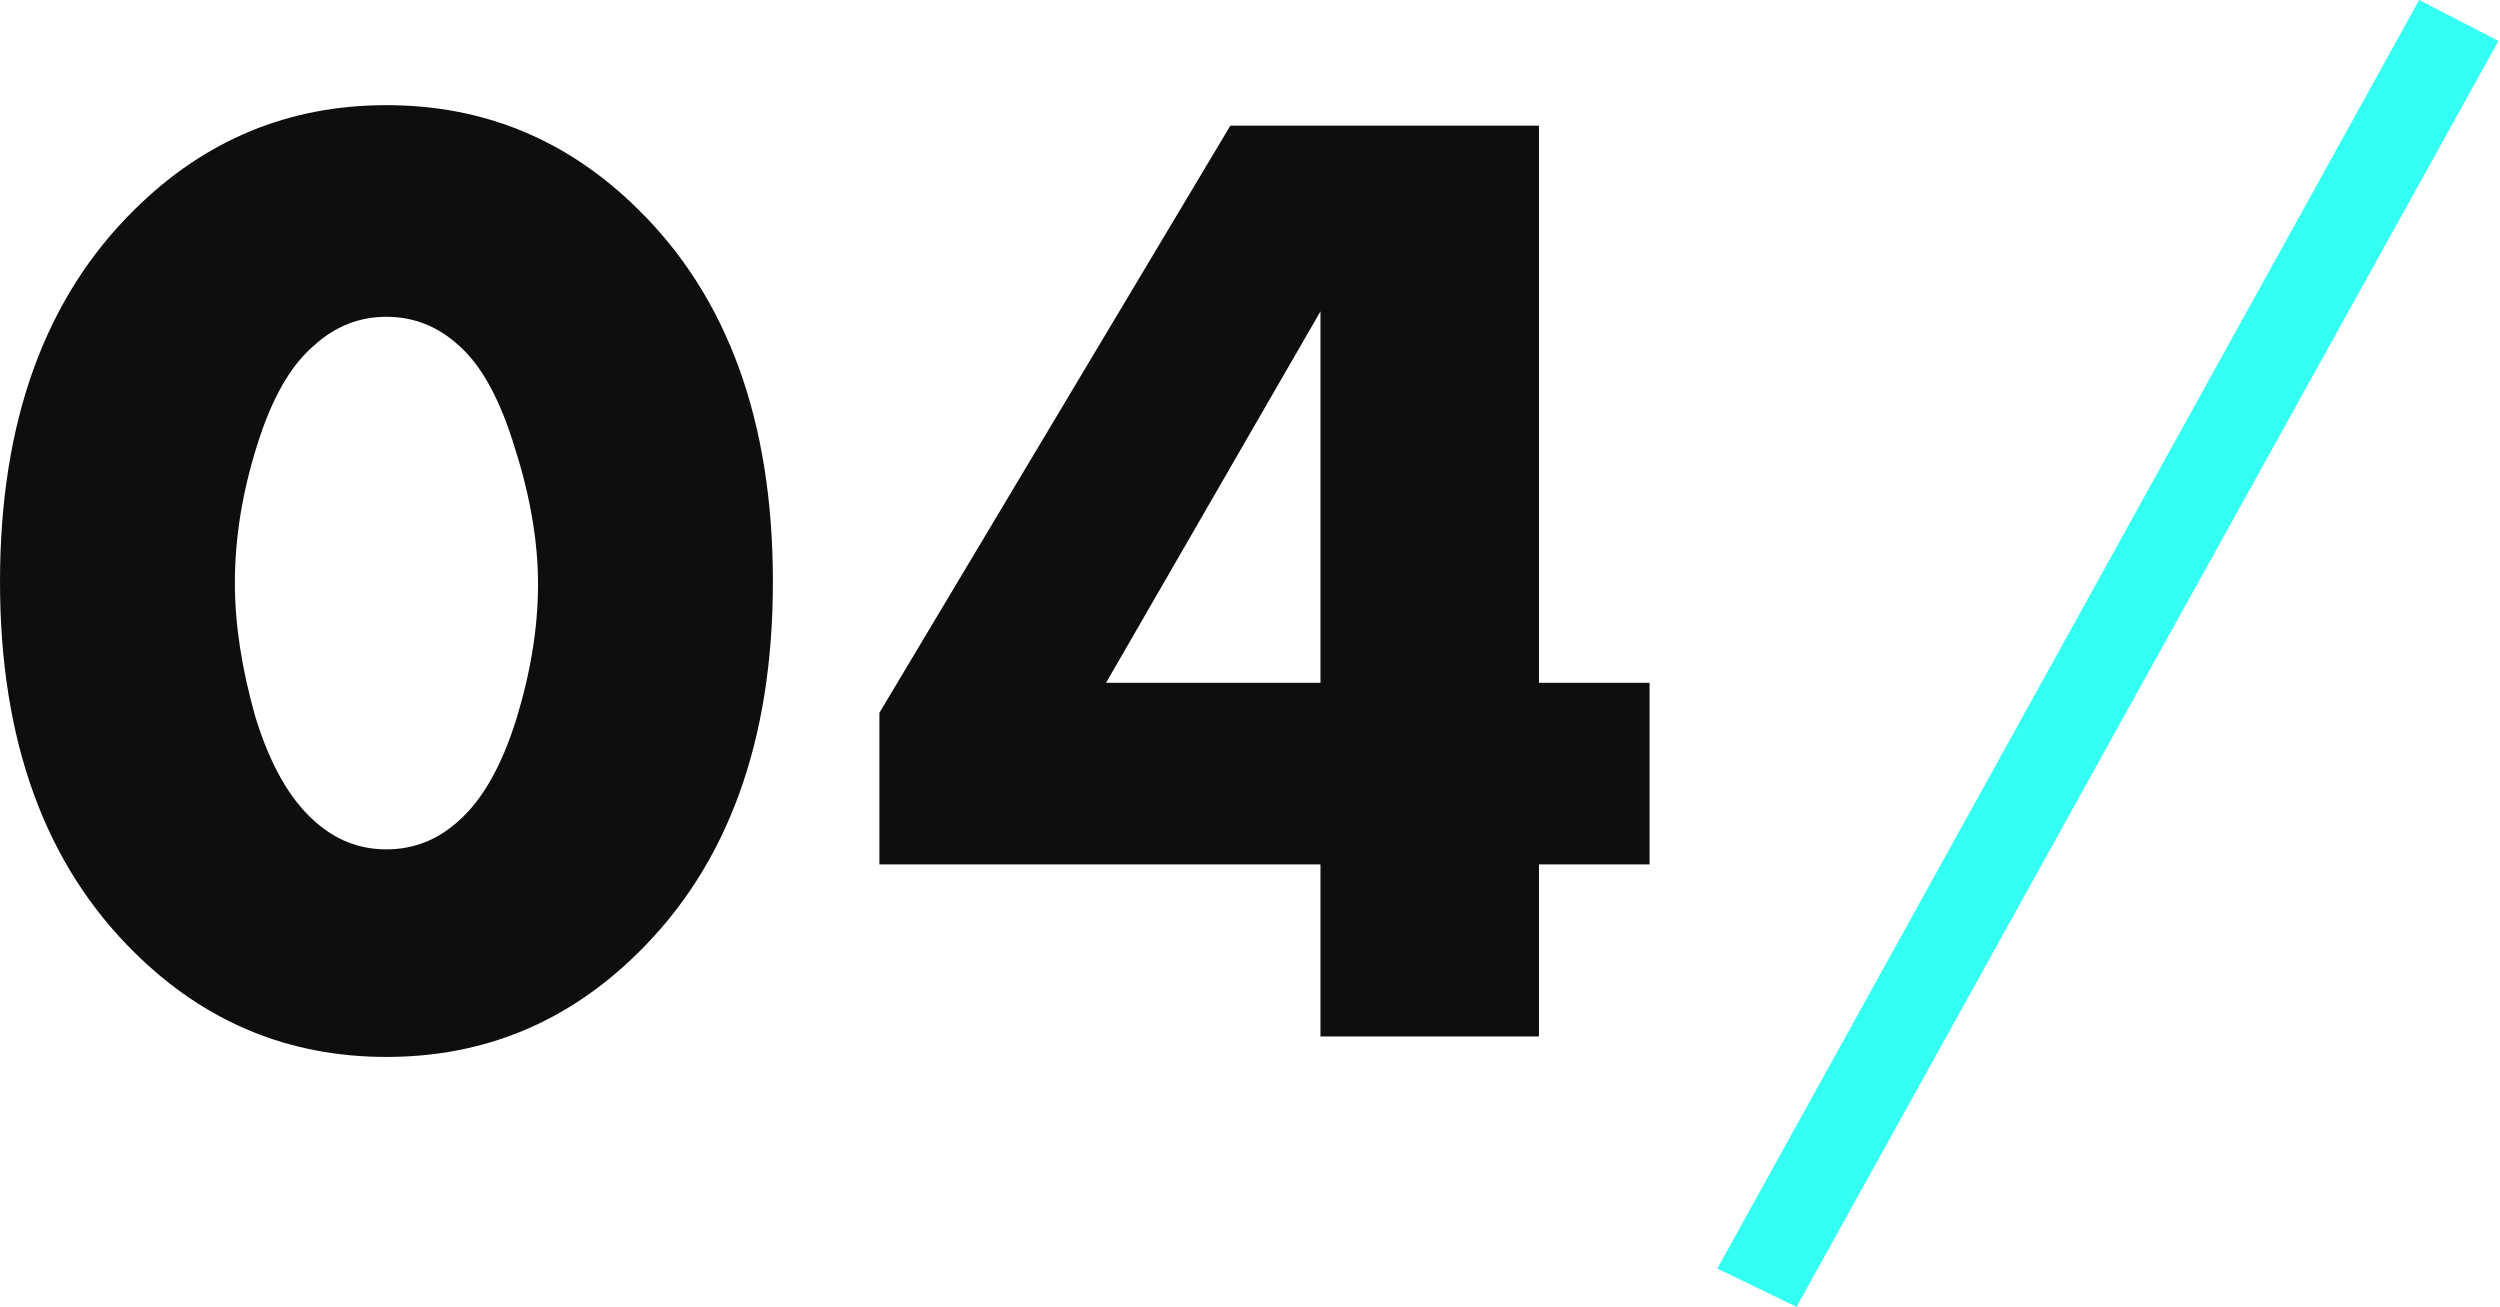
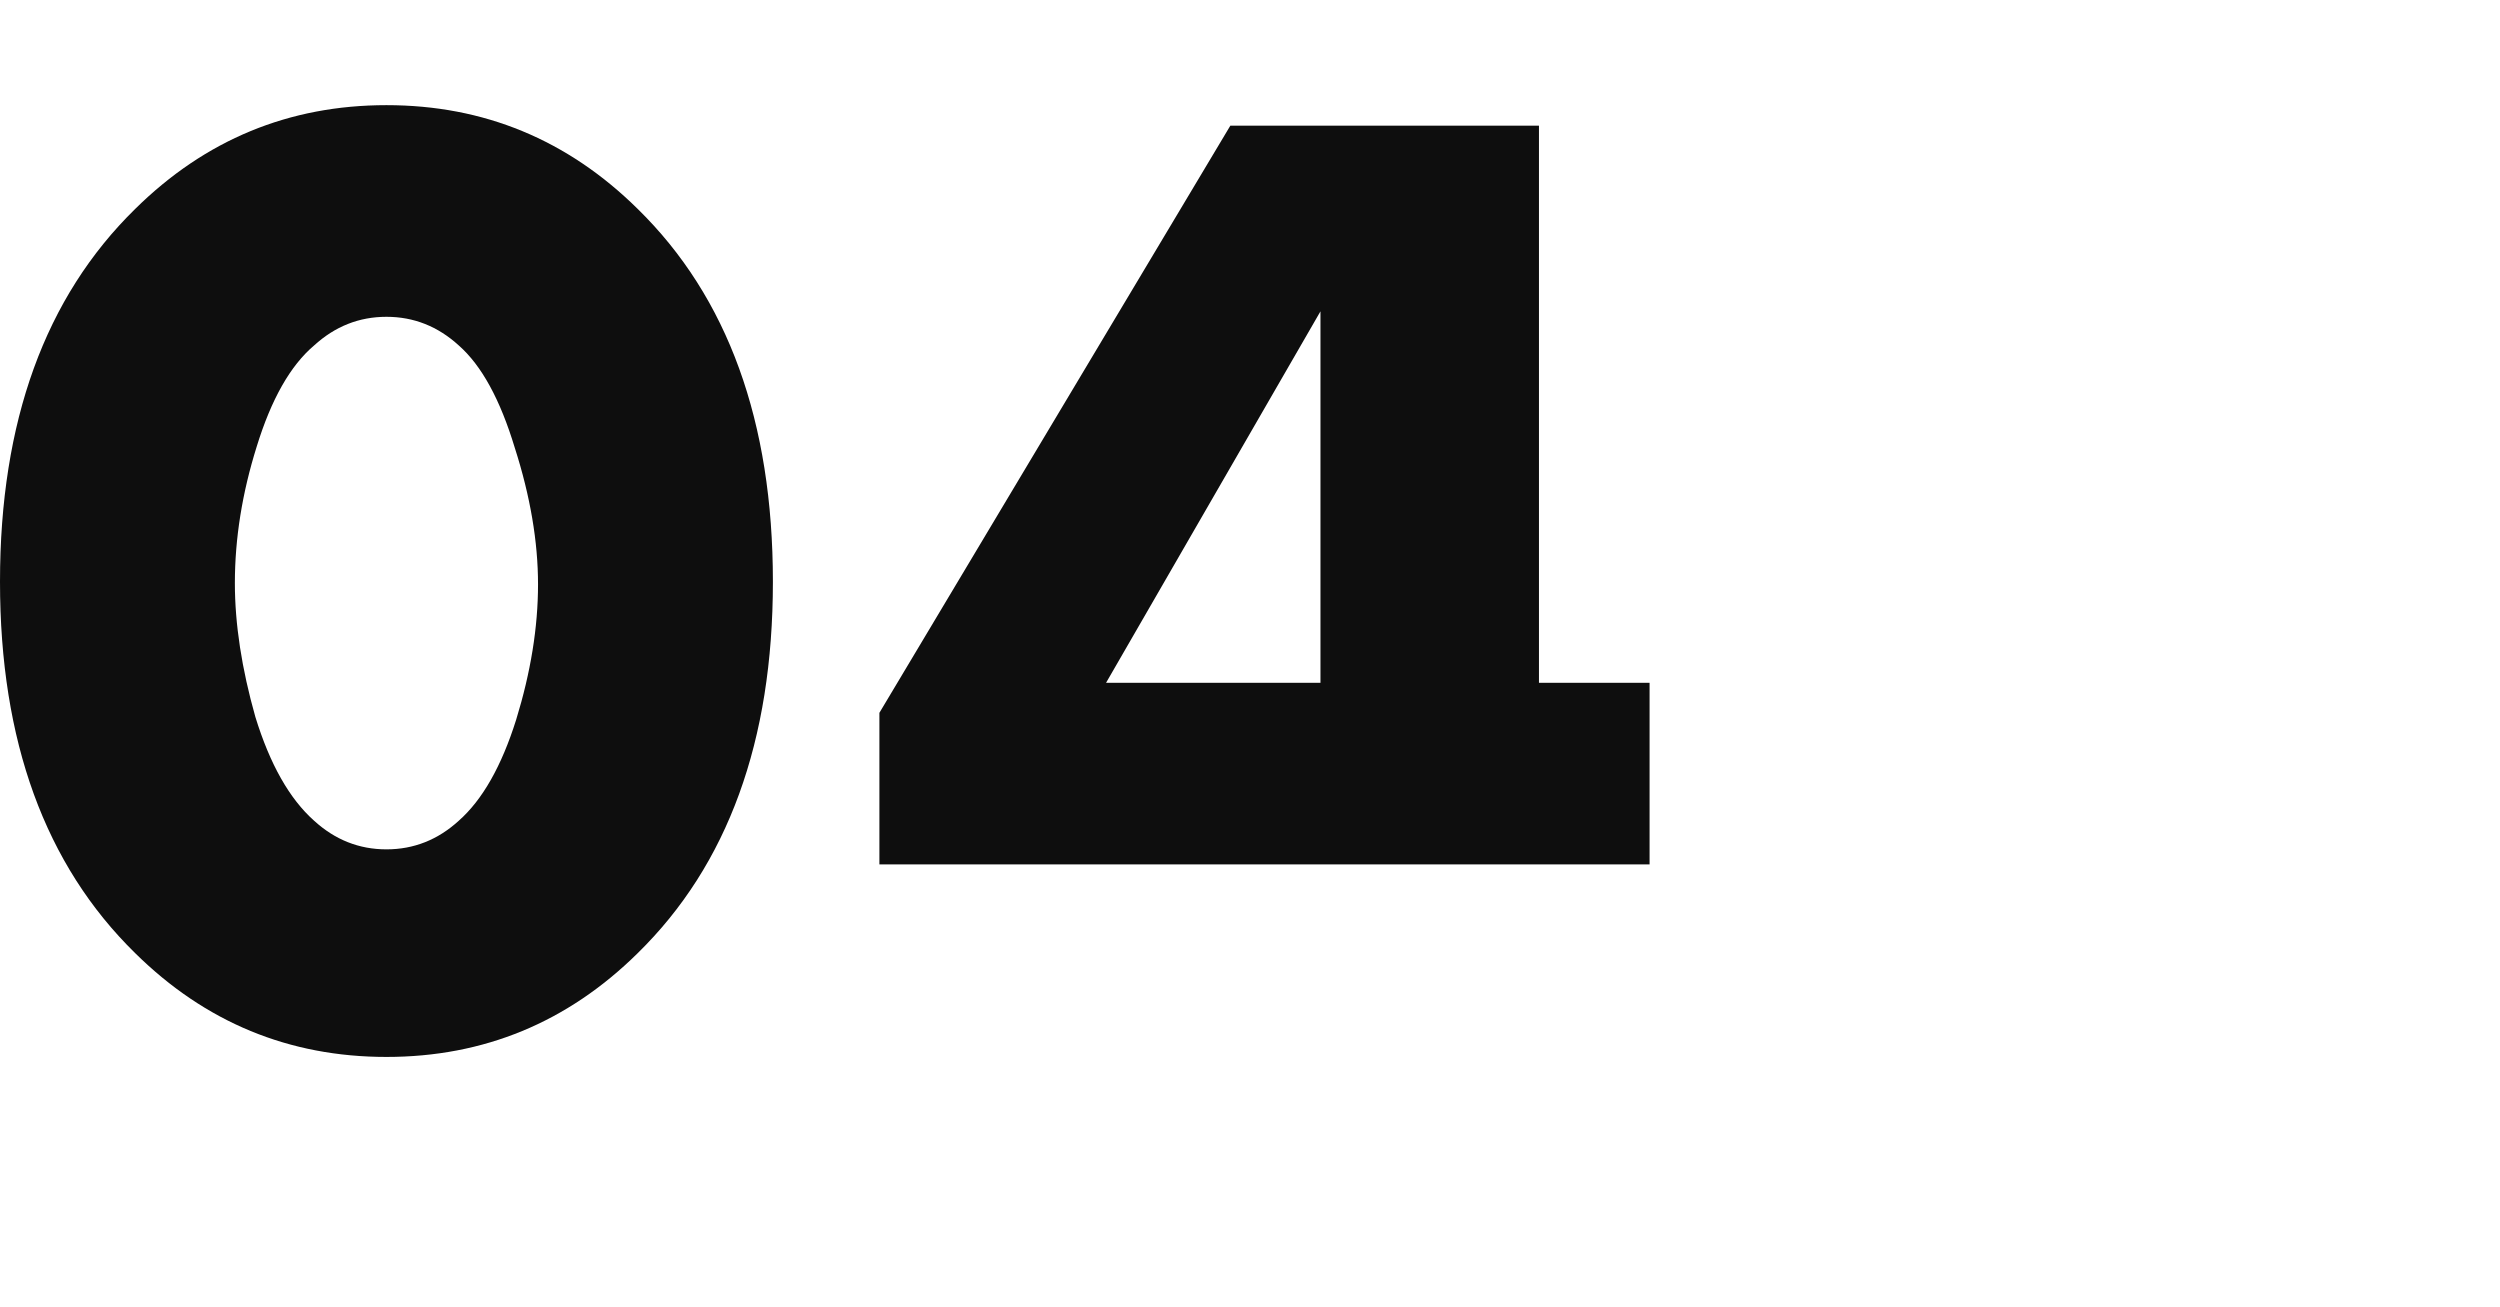
<svg xmlns="http://www.w3.org/2000/svg" width="176" height="92" viewBox="0 0 176 92" fill="none">
-   <path d="M32.301 24.322C30.827 22.976 29.129 22.303 27.206 22.303C25.283 22.303 23.585 22.976 22.111 24.322C20.445 25.732 19.099 28.103 18.073 31.436C17.048 34.705 16.535 37.909 16.535 41.049C16.535 43.933 17.016 47.074 17.977 50.47C19.003 53.803 20.381 56.239 22.111 57.777C23.585 59.123 25.283 59.795 27.206 59.795C29.129 59.795 30.827 59.123 32.301 57.777C33.967 56.303 35.313 53.931 36.339 50.663C37.364 47.33 37.877 44.158 37.877 41.145C37.877 38.133 37.332 34.929 36.243 31.532C35.217 28.135 33.903 25.732 32.301 24.322ZM54.412 40.953C54.412 52.169 51.239 60.885 44.895 67.102C39.96 71.972 34.063 74.408 27.206 74.408C20.349 74.408 14.452 71.972 9.517 67.102C3.173 60.885 0 52.169 0 40.953C0 29.674 3.173 20.925 9.517 14.709C14.452 9.838 20.349 7.403 27.206 7.403C34.063 7.403 39.96 9.838 44.895 14.709C51.239 20.925 54.412 29.674 54.412 40.953ZM108.343 8.845V48.067H116.13V60.853H108.343V72.966H92.961V60.853H61.91V50.182L86.617 8.845H108.343ZM77.868 48.067H92.961V21.919L77.868 48.067Z" fill="#0E0E0E" />
-   <path d="M120.899 89.308L170.311 0L175.887 2.884L126.475 92L120.899 89.308Z" fill="#33FFF3" />
+   <path d="M32.301 24.322C30.827 22.976 29.129 22.303 27.206 22.303C25.283 22.303 23.585 22.976 22.111 24.322C20.445 25.732 19.099 28.103 18.073 31.436C17.048 34.705 16.535 37.909 16.535 41.049C16.535 43.933 17.016 47.074 17.977 50.47C19.003 53.803 20.381 56.239 22.111 57.777C23.585 59.123 25.283 59.795 27.206 59.795C29.129 59.795 30.827 59.123 32.301 57.777C33.967 56.303 35.313 53.931 36.339 50.663C37.364 47.33 37.877 44.158 37.877 41.145C37.877 38.133 37.332 34.929 36.243 31.532C35.217 28.135 33.903 25.732 32.301 24.322ZM54.412 40.953C54.412 52.169 51.239 60.885 44.895 67.102C39.96 71.972 34.063 74.408 27.206 74.408C20.349 74.408 14.452 71.972 9.517 67.102C3.173 60.885 0 52.169 0 40.953C0 29.674 3.173 20.925 9.517 14.709C14.452 9.838 20.349 7.403 27.206 7.403C34.063 7.403 39.96 9.838 44.895 14.709C51.239 20.925 54.412 29.674 54.412 40.953ZM108.343 8.845V48.067H116.13V60.853H108.343H92.961V60.853H61.91V50.182L86.617 8.845H108.343ZM77.868 48.067H92.961V21.919L77.868 48.067Z" fill="#0E0E0E" />
</svg>